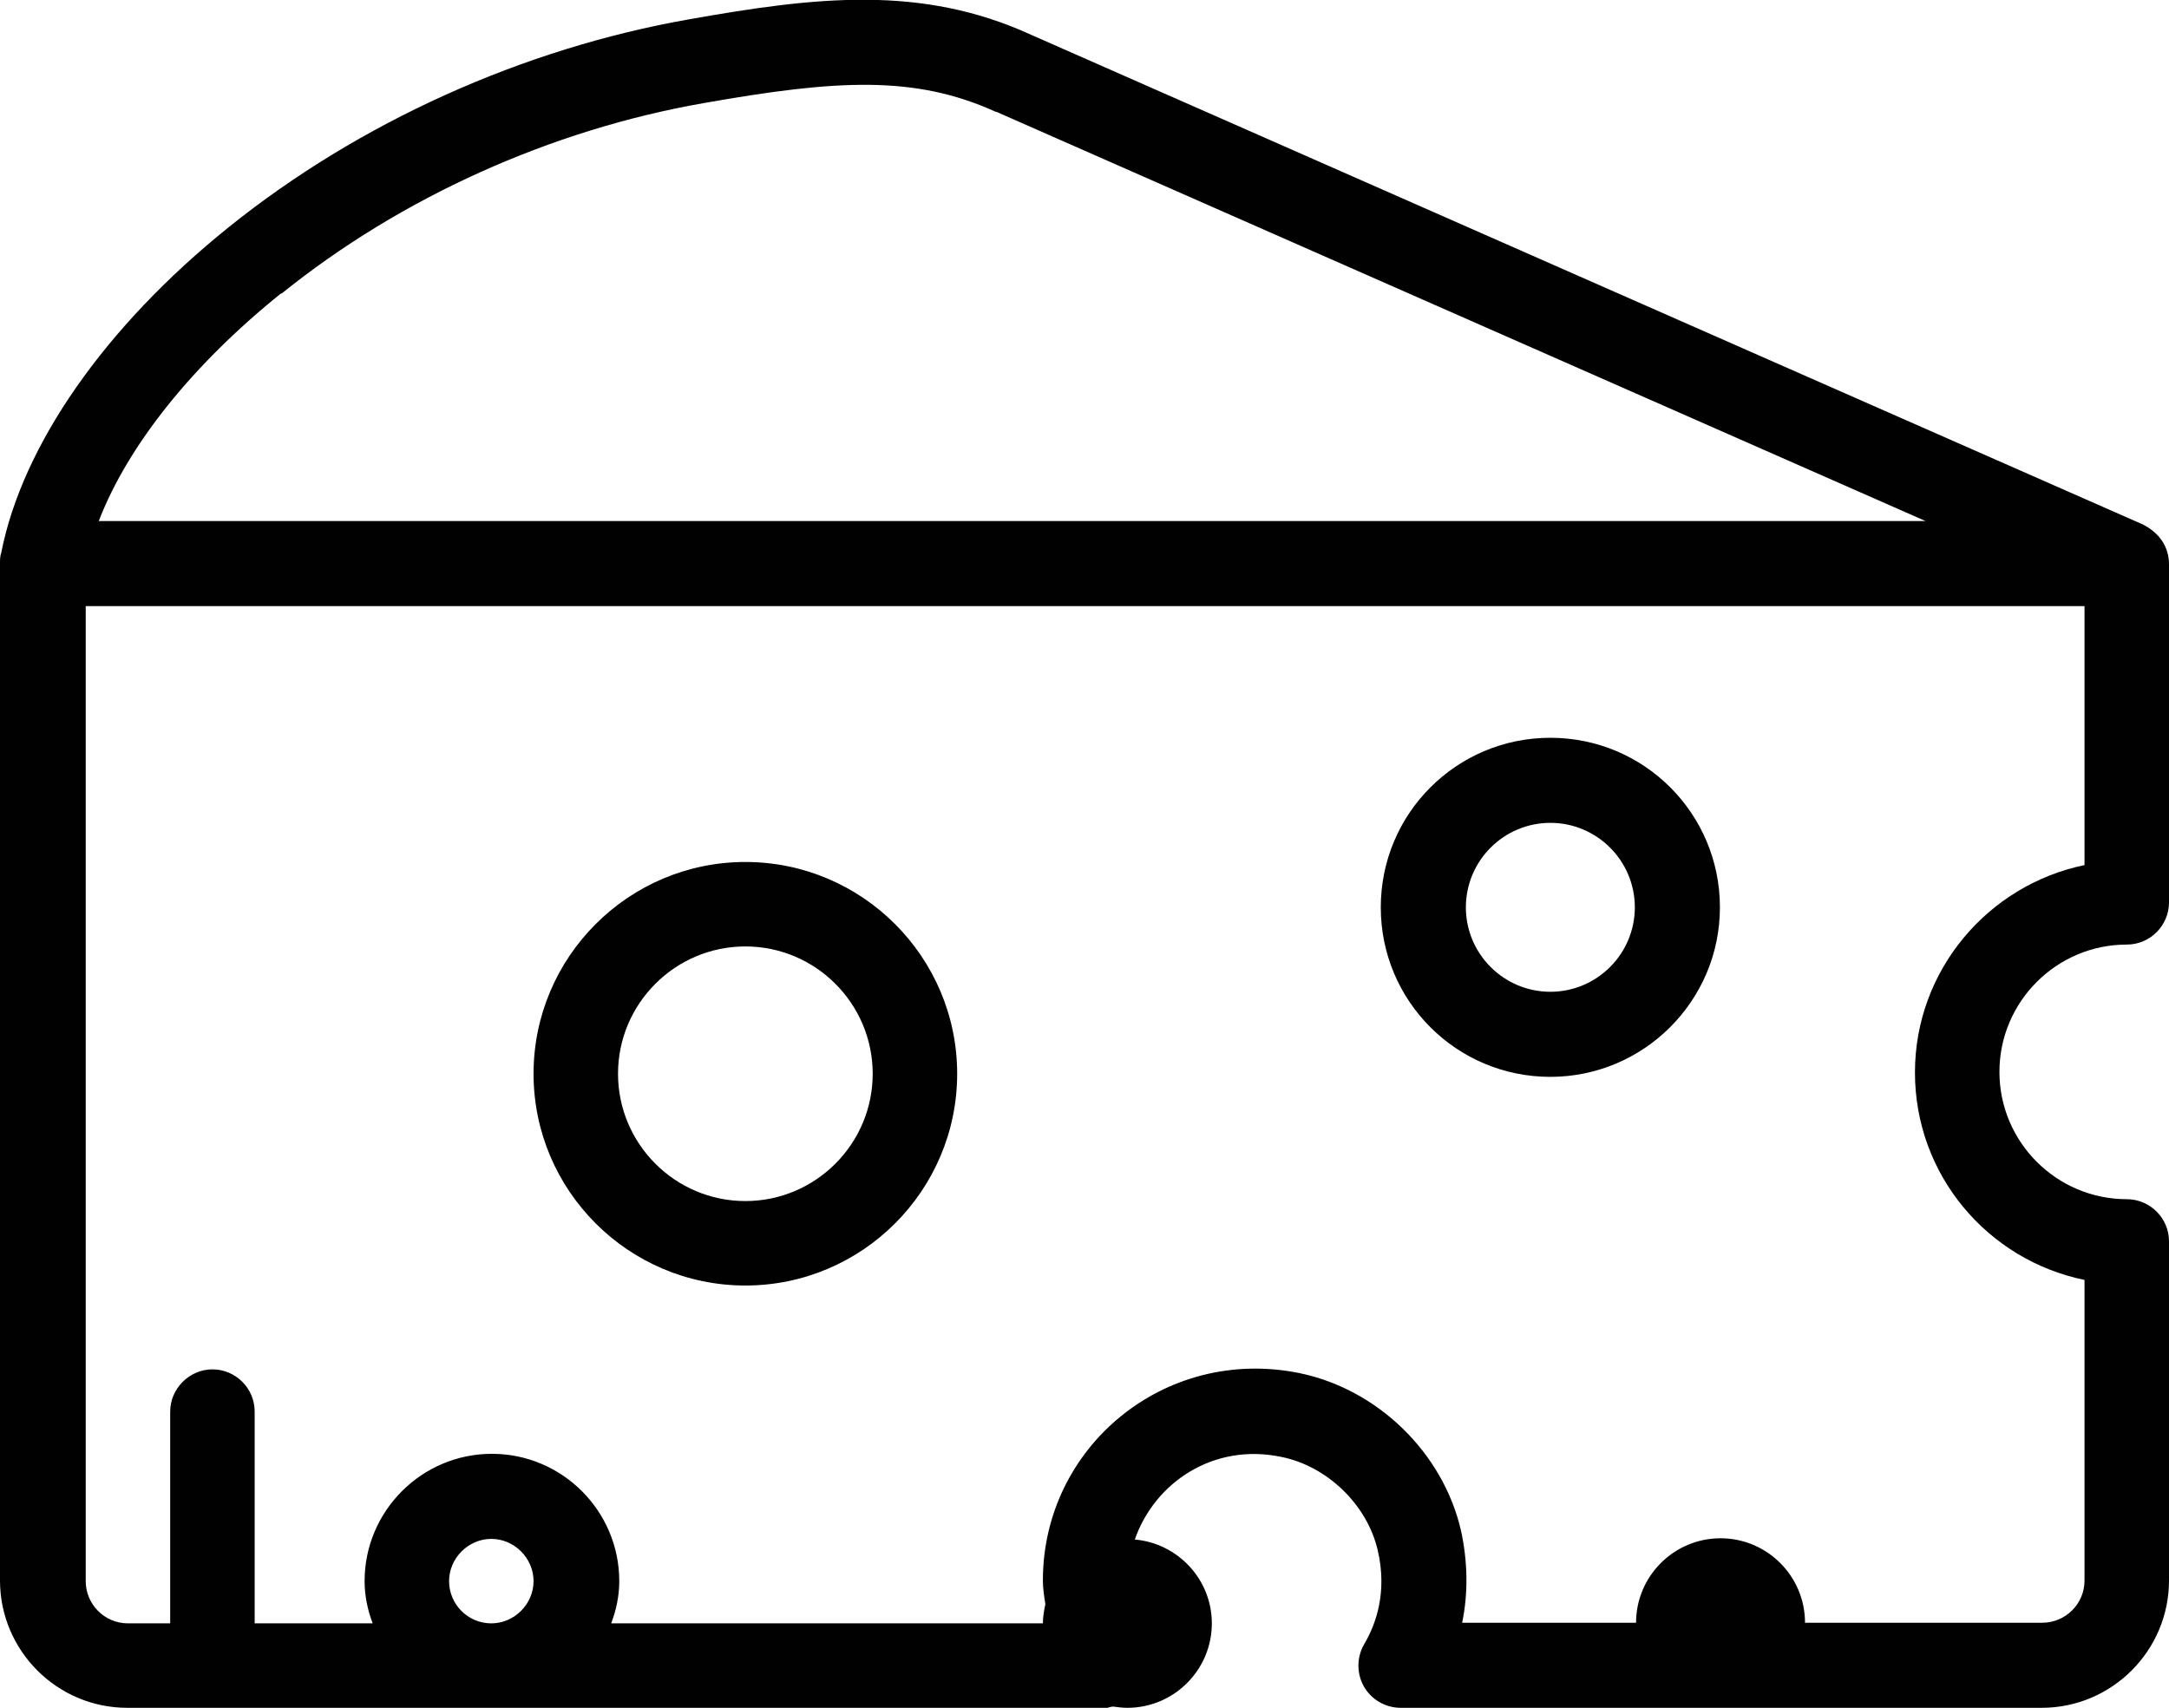
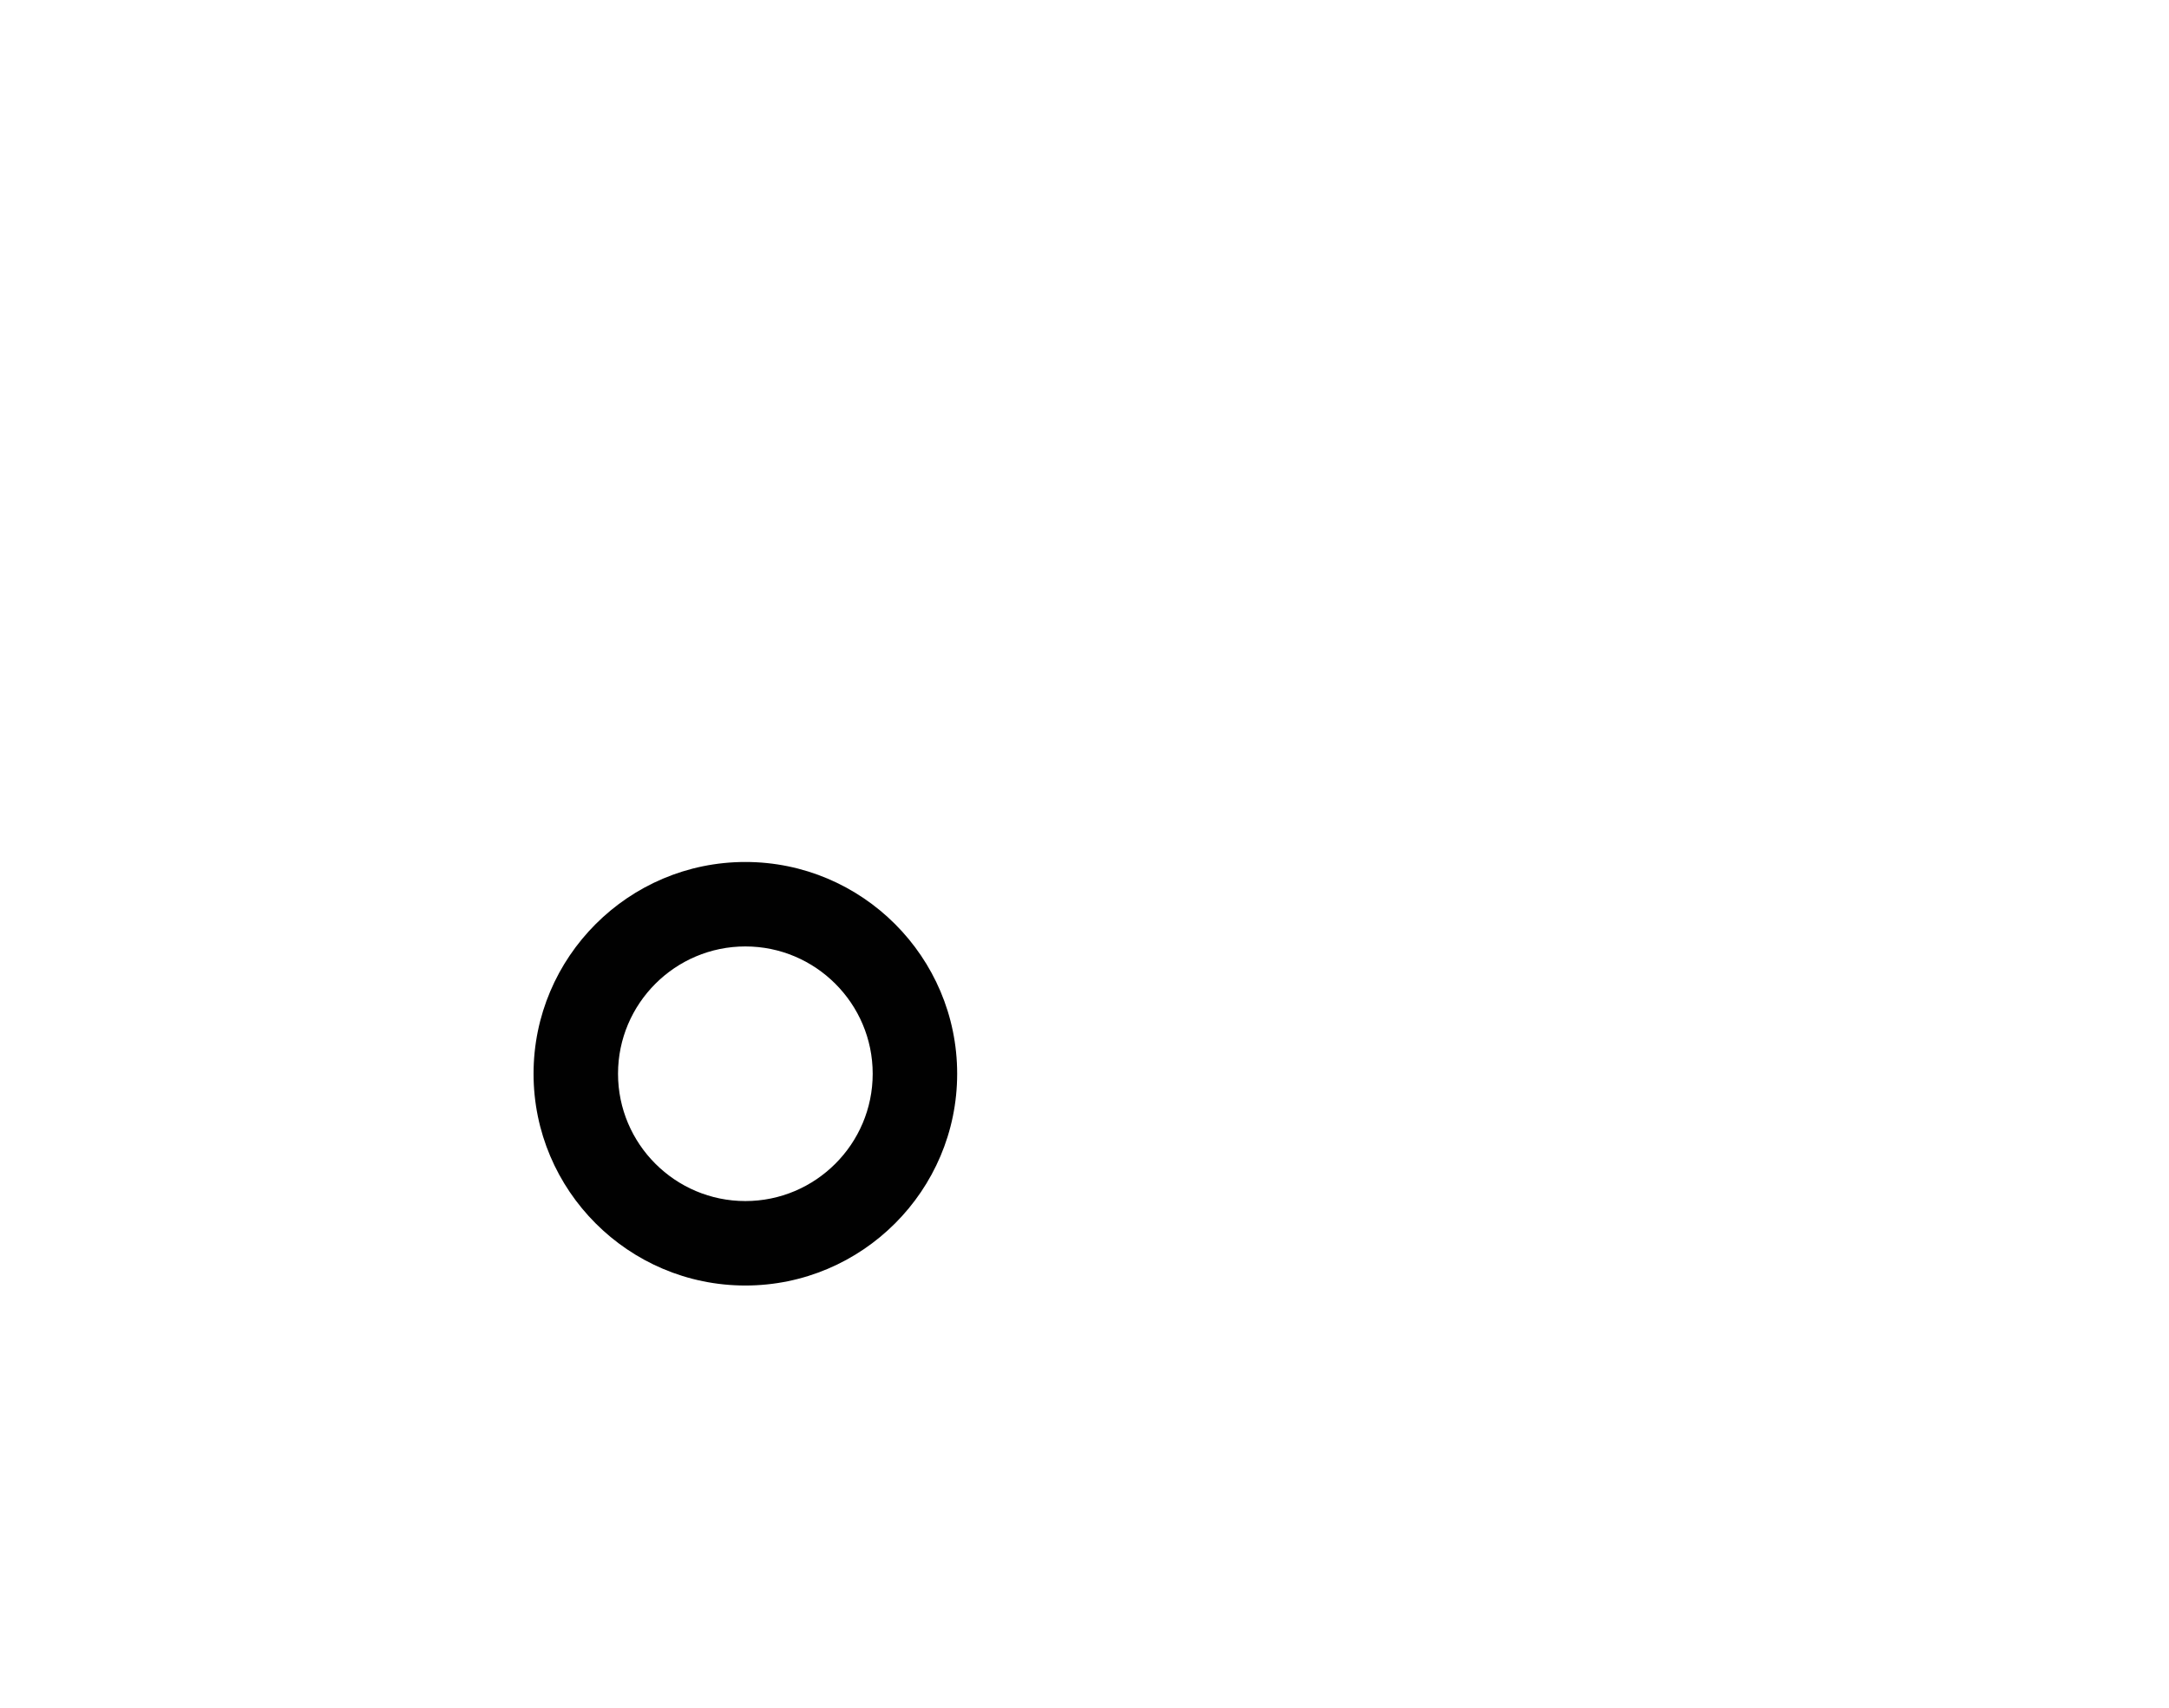
<svg xmlns="http://www.w3.org/2000/svg" id="Ebene_2" viewBox="0 0 34.92 27.5">
  <g id="Ebene_1-2">
    <g>
-       <path d="M34.51,8.45S24.38,3.99,16.6,.56C14.83-.25,13.13-.05,11.1,.31c-2.68,.47-5.32,1.66-7.42,3.35C1.69,5.26,.36,7.17,.02,8.9c-.02,.06-.02,.11-.02,.18V25.45c0,1.13,.92,2.05,2.05,2.05h15.78s.06-.02,.09-.02c.08,.01,.15,.02,.23,.02,.75,0,1.36-.61,1.36-1.36,0-.71-.55-1.29-1.24-1.35,.32-.92,1.27-1.56,2.36-1.33,.74,.15,1.38,.77,1.55,1.5,.16,.68-.03,1.2-.22,1.52-.12,.21-.12,.47,0,.68,.12,.21,.35,.34,.59,.34h10.32c1.13,0,2.05-.92,2.05-2.05v-5.46c0-.38-.31-.68-.68-.68-1.13,0-2.05-.92-2.05-2.05s.92-2.05,2.05-2.05c.38,0,.68-.31,.68-.68v-5.44h0c0-.47-.41-.63-.41-.64ZM4.53,4.73c1.92-1.55,4.34-2.64,6.8-3.07,2.15-.38,3.4-.45,4.7,.14h.01l14.96,6.59H1.59c.47-1.22,1.51-2.52,2.94-3.67h0Zm3.38,21.41c-.38,0-.68-.31-.68-.68s.31-.68,.68-.68,.68,.31,.68,.68-.31,.68-.68,.68Zm25.65-12.21c-1.55,.32-2.73,1.69-2.73,3.34s1.17,3.02,2.73,3.34v4.84c0,.38-.31,.68-.68,.68h-3.82c0-.75-.61-1.36-1.36-1.36s-1.36,.61-1.36,1.36h-2.8c.1-.48,.09-.99-.02-1.49-.29-1.25-1.34-2.27-2.6-2.53-2.17-.44-4.13,1.19-4.13,3.34,0,.13,.02,.25,.04,.38-.02,.1-.04,.2-.04,.31h-6.95c.08-.21,.13-.44,.13-.68,0-1.13-.92-2.05-2.05-2.05s-2.05,.92-2.05,2.05c0,.24,.05,.47,.13,.68h-1.9v-3.41c0-.38-.31-.68-.68-.68s-.68,.31-.68,.68v3.41h-.68c-.38,0-.68-.31-.68-.68V9.76H33.56v4.16Z" style="fill:#010101;" />
      <path d="M12,20.7c1.88,0,3.41-1.53,3.41-3.41s-1.53-3.41-3.41-3.41-3.41,1.53-3.41,3.41,1.53,3.41,3.41,3.41Zm0-5.46c1.13,0,2.05,.92,2.05,2.05s-.92,2.05-2.05,2.05-2.05-.92-2.05-2.05,.92-2.05,2.05-2.05Z" style="fill:#010101;" />
-       <path d="M24.96,17.34c1.5,0,2.73-1.22,2.73-2.73s-1.22-2.73-2.73-2.73-2.73,1.22-2.73,2.73,1.22,2.73,2.73,2.73Zm0-4.09c.75,0,1.36,.61,1.36,1.36s-.61,1.36-1.36,1.36-1.36-.61-1.36-1.36,.61-1.36,1.36-1.36Z" style="fill:#010101;" />
    </g>
  </g>
</svg>